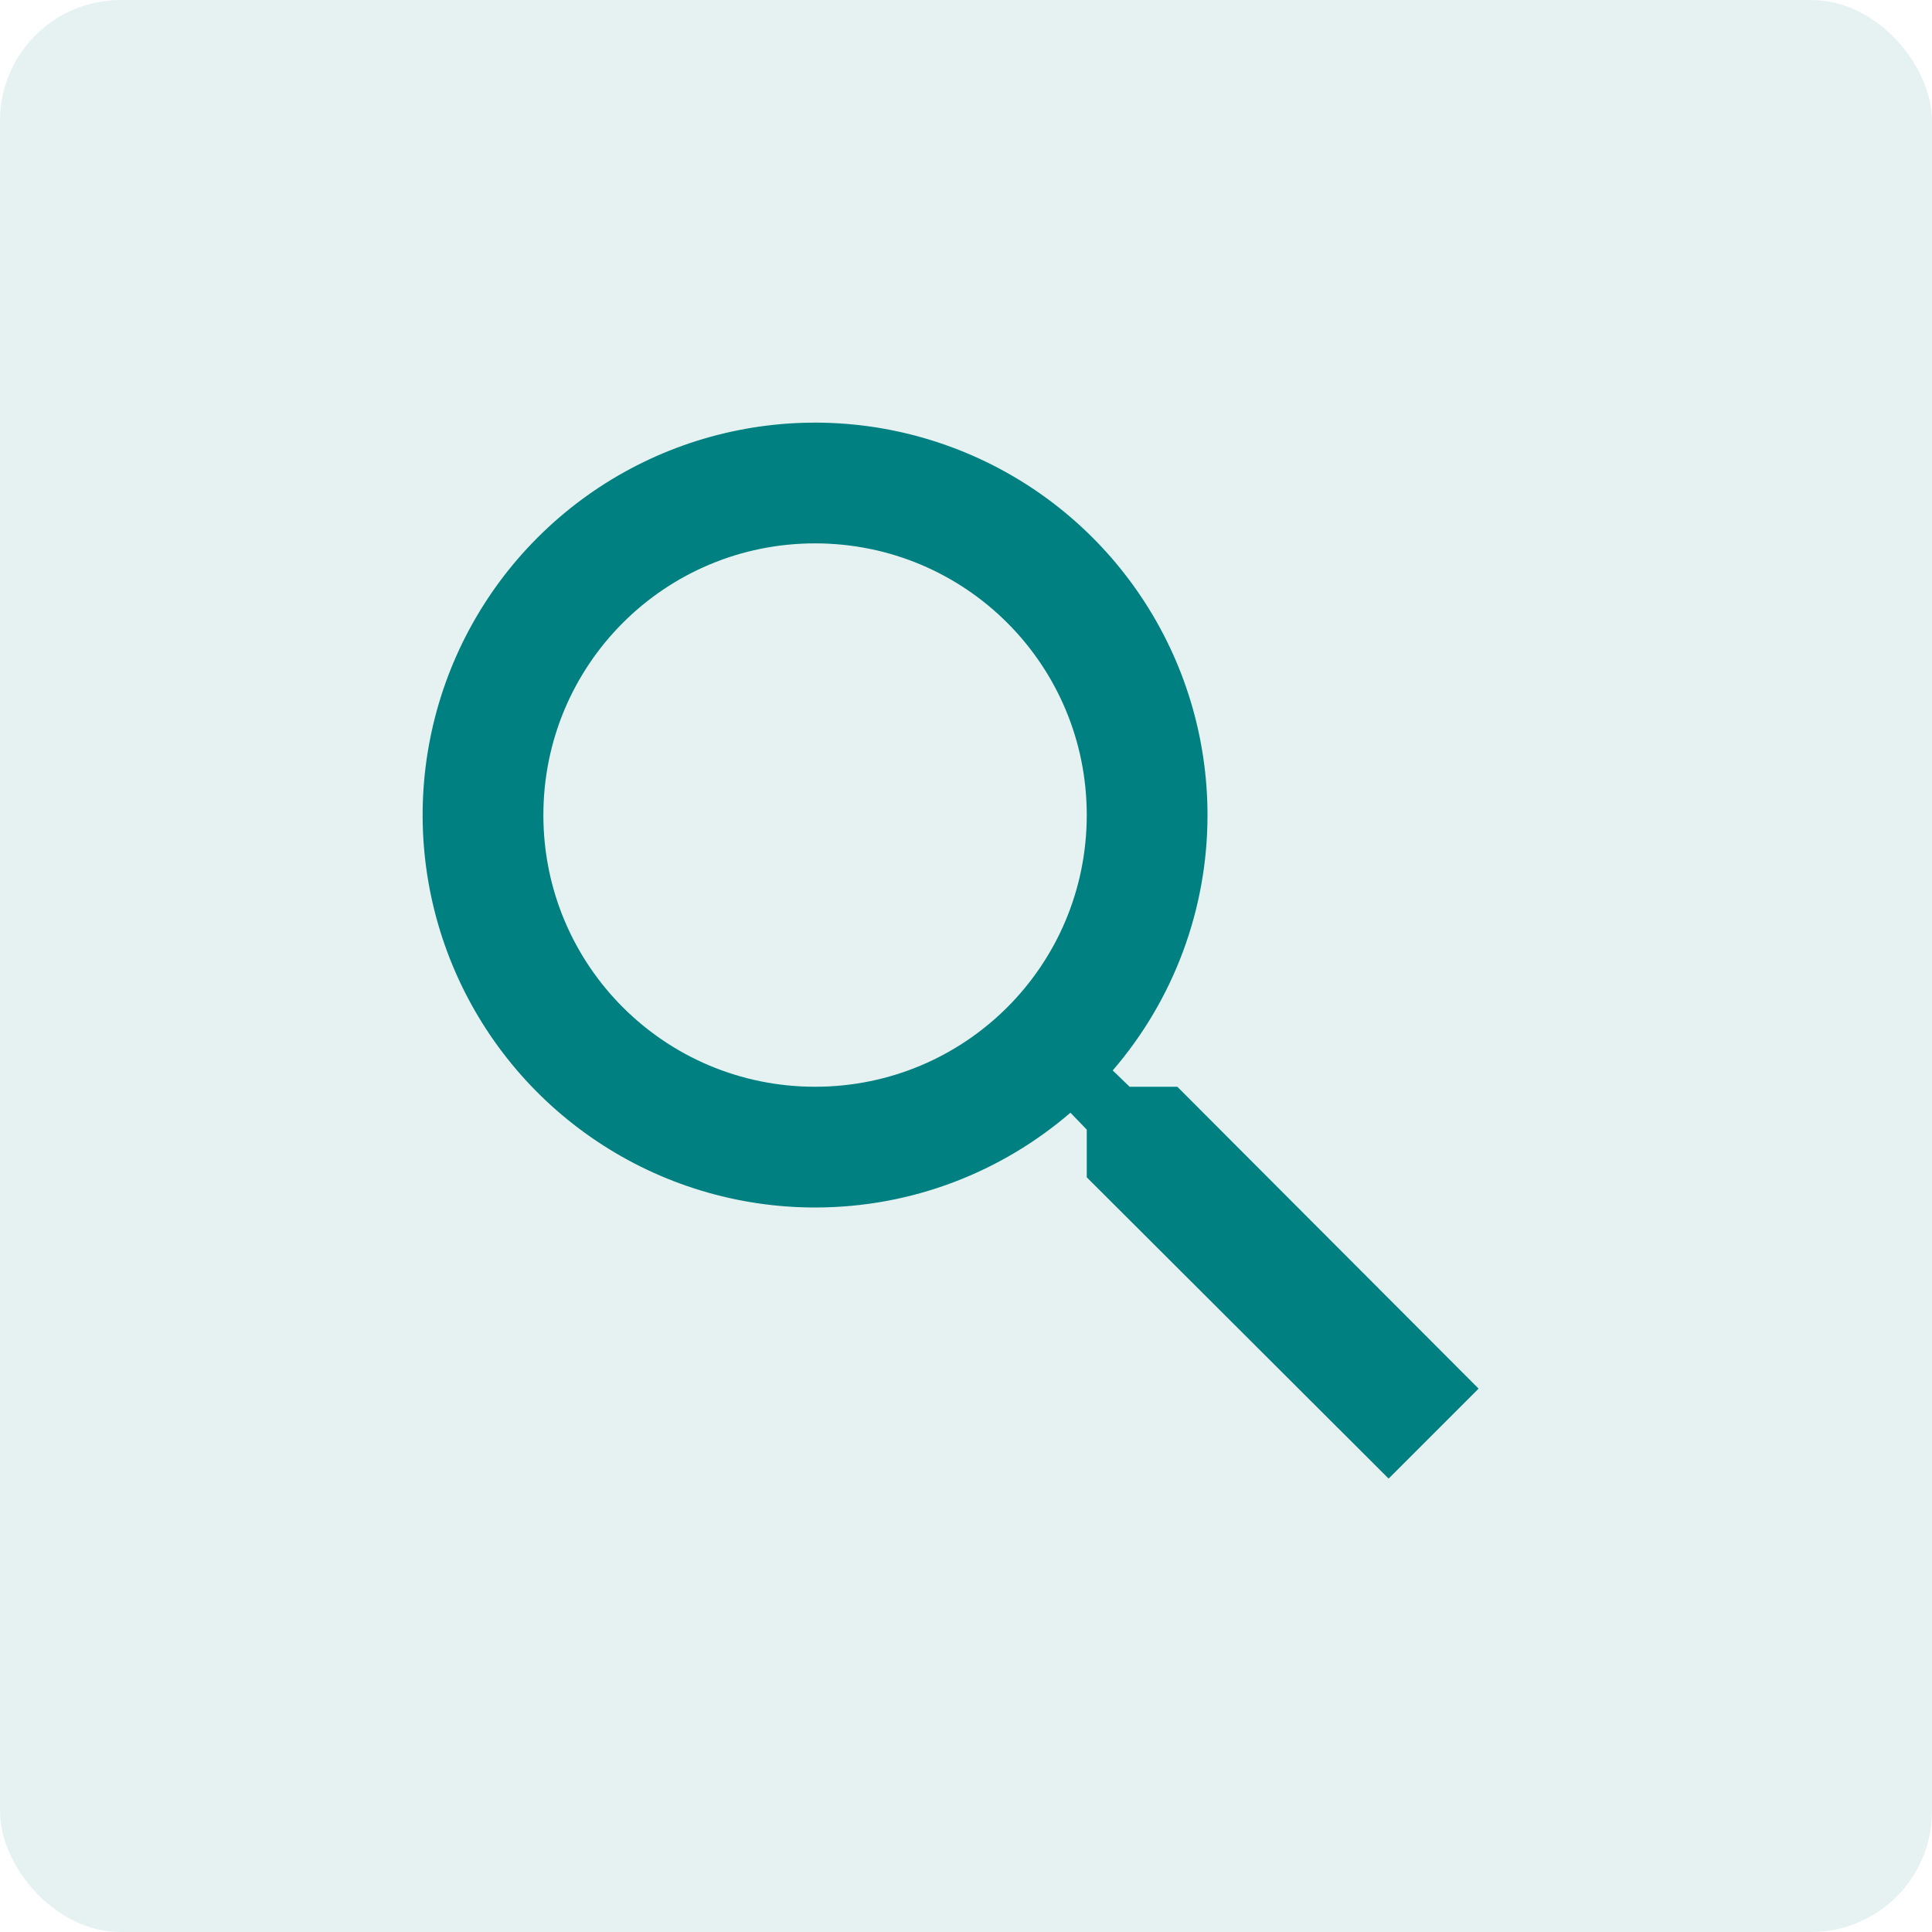
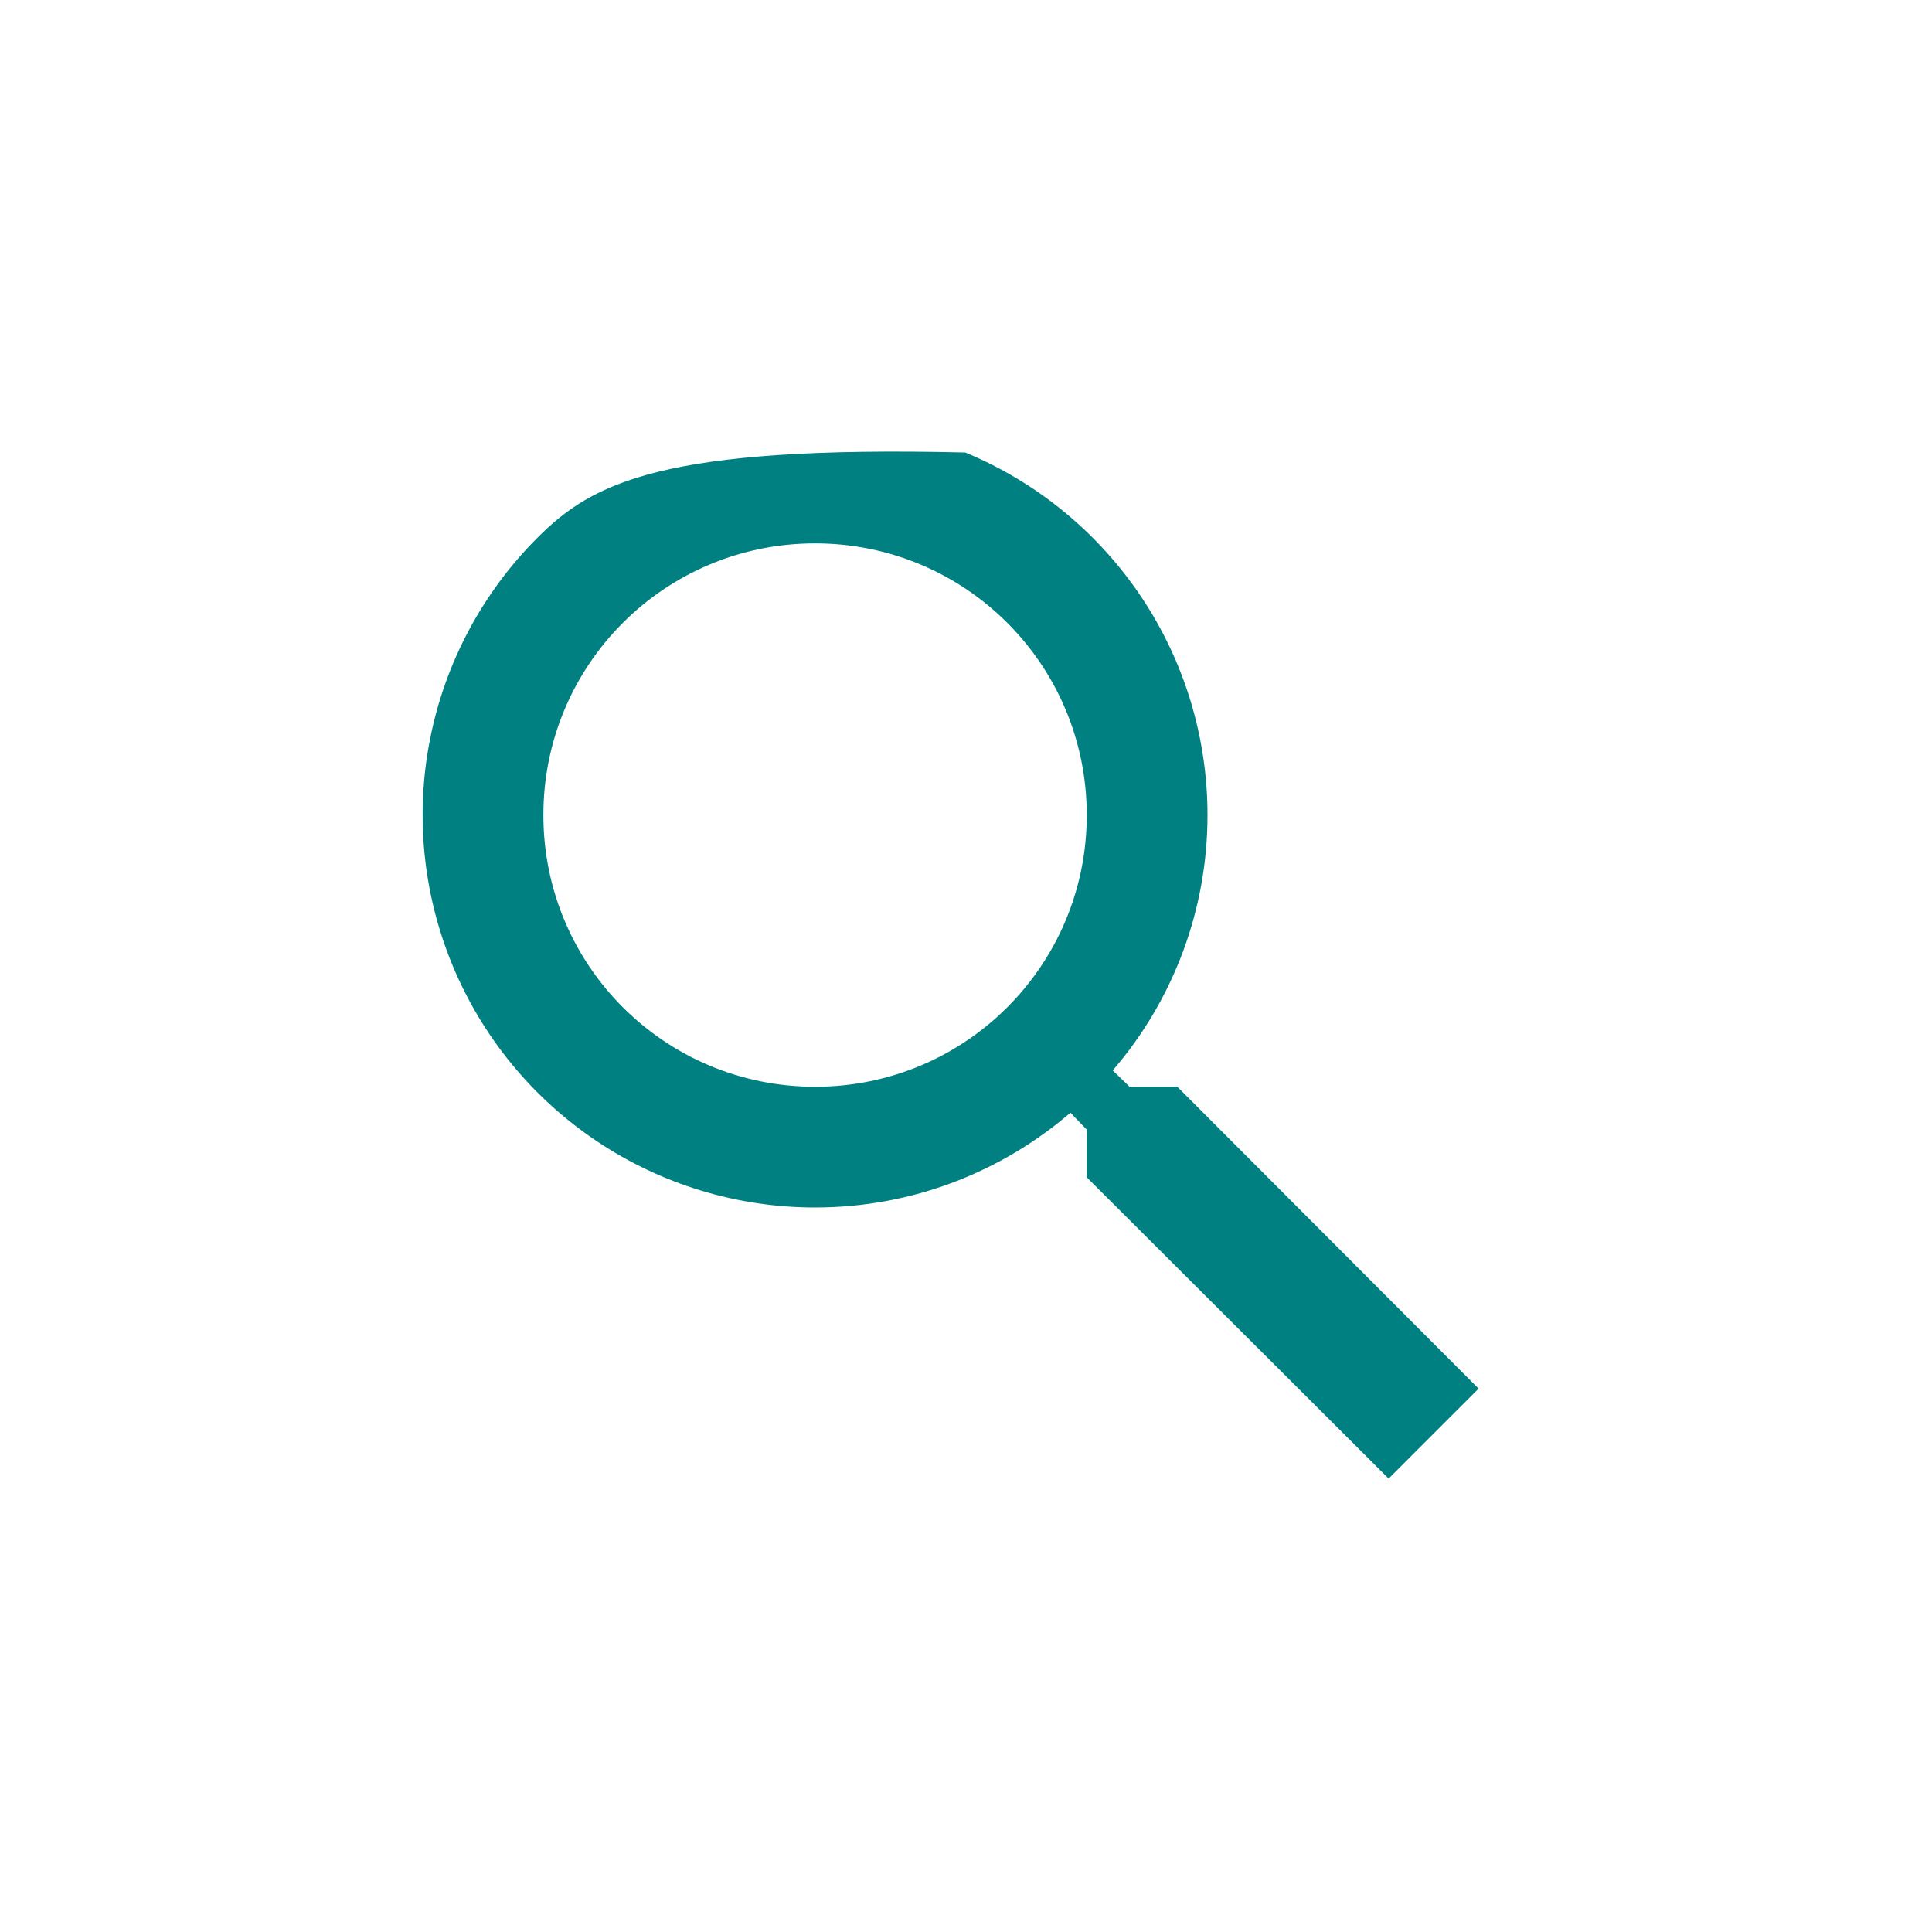
<svg xmlns="http://www.w3.org/2000/svg" width="64" height="64" viewBox="0 0 64 64" fill="none">
-   <rect width="64" height="64" rx="4" fill="#008080" fill-opacity="0.1" />
-   <path d="M39 36H37.42L36.86 35.46C38.888 33.108 40.002 30.105 40 27C40 24.429 39.238 21.915 37.809 19.778C36.381 17.64 34.35 15.973 31.975 14.99C29.599 14.006 26.986 13.748 24.464 14.25C21.942 14.751 19.626 15.989 17.808 17.808C15.989 19.626 14.751 21.942 14.25 24.464C13.748 26.986 14.006 29.599 14.99 31.975C15.973 34.35 17.64 36.381 19.778 37.809C21.915 39.238 24.429 40 27 40C30.22 40 33.18 38.82 35.46 36.86L36 37.42V39L46 48.98L48.98 46L39 36ZM27 36C22.02 36 18 31.98 18 27C18 22.02 22.02 18 27 18C31.98 18 36 22.02 36 27C36 31.98 31.98 36 27 36Z" fill="#008080" />
+   <path d="M39 36H37.42L36.86 35.46C38.888 33.108 40.002 30.105 40 27C40 24.429 39.238 21.915 37.809 19.778C36.381 17.64 34.35 15.973 31.975 14.99C21.942 14.751 19.626 15.989 17.808 17.808C15.989 19.626 14.751 21.942 14.25 24.464C13.748 26.986 14.006 29.599 14.99 31.975C15.973 34.35 17.64 36.381 19.778 37.809C21.915 39.238 24.429 40 27 40C30.22 40 33.18 38.82 35.46 36.86L36 37.42V39L46 48.98L48.98 46L39 36ZM27 36C22.02 36 18 31.98 18 27C18 22.02 22.02 18 27 18C31.98 18 36 22.02 36 27C36 31.98 31.98 36 27 36Z" fill="#008080" />
</svg>